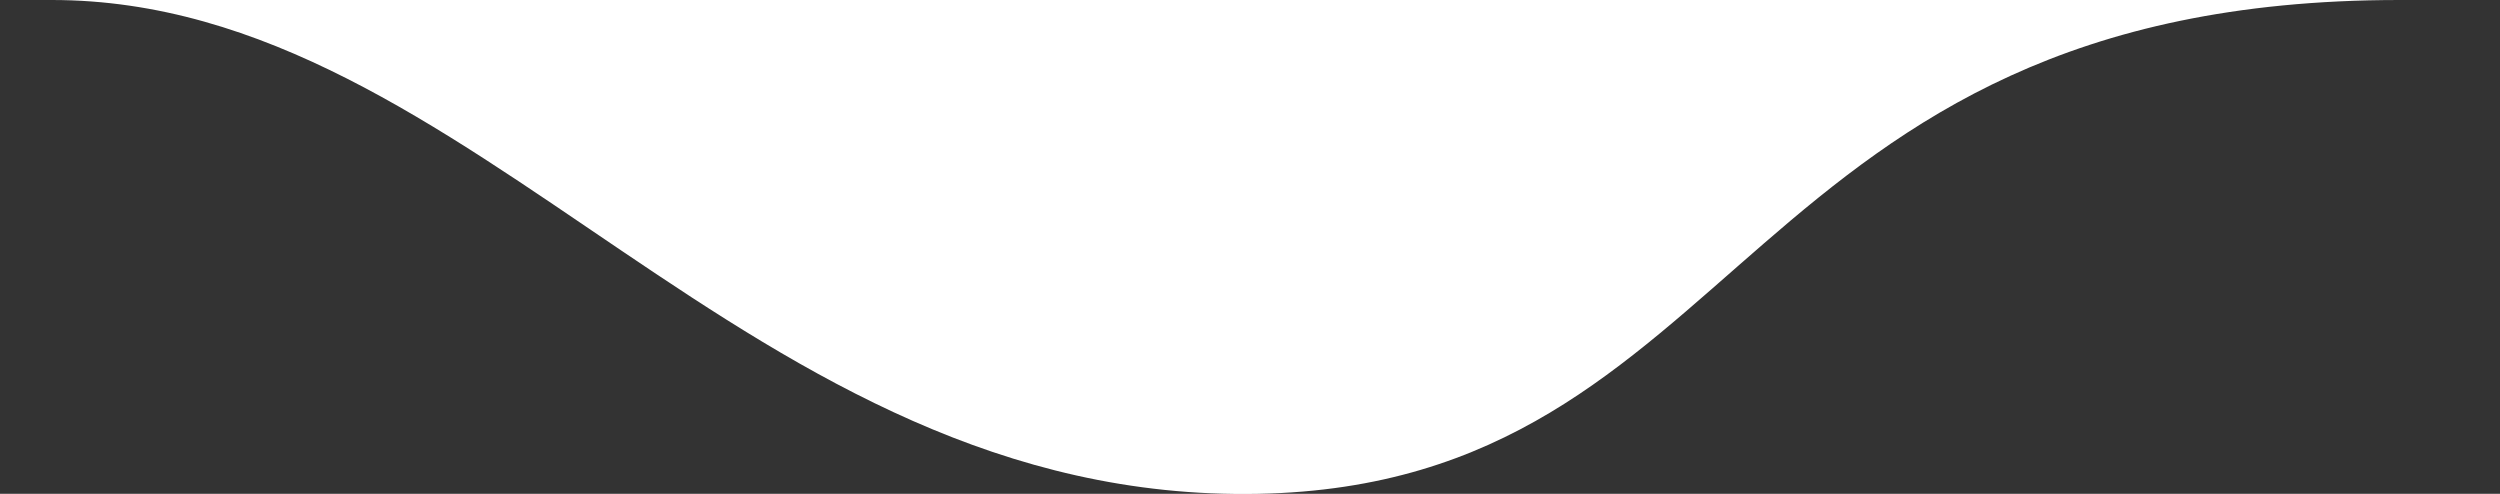
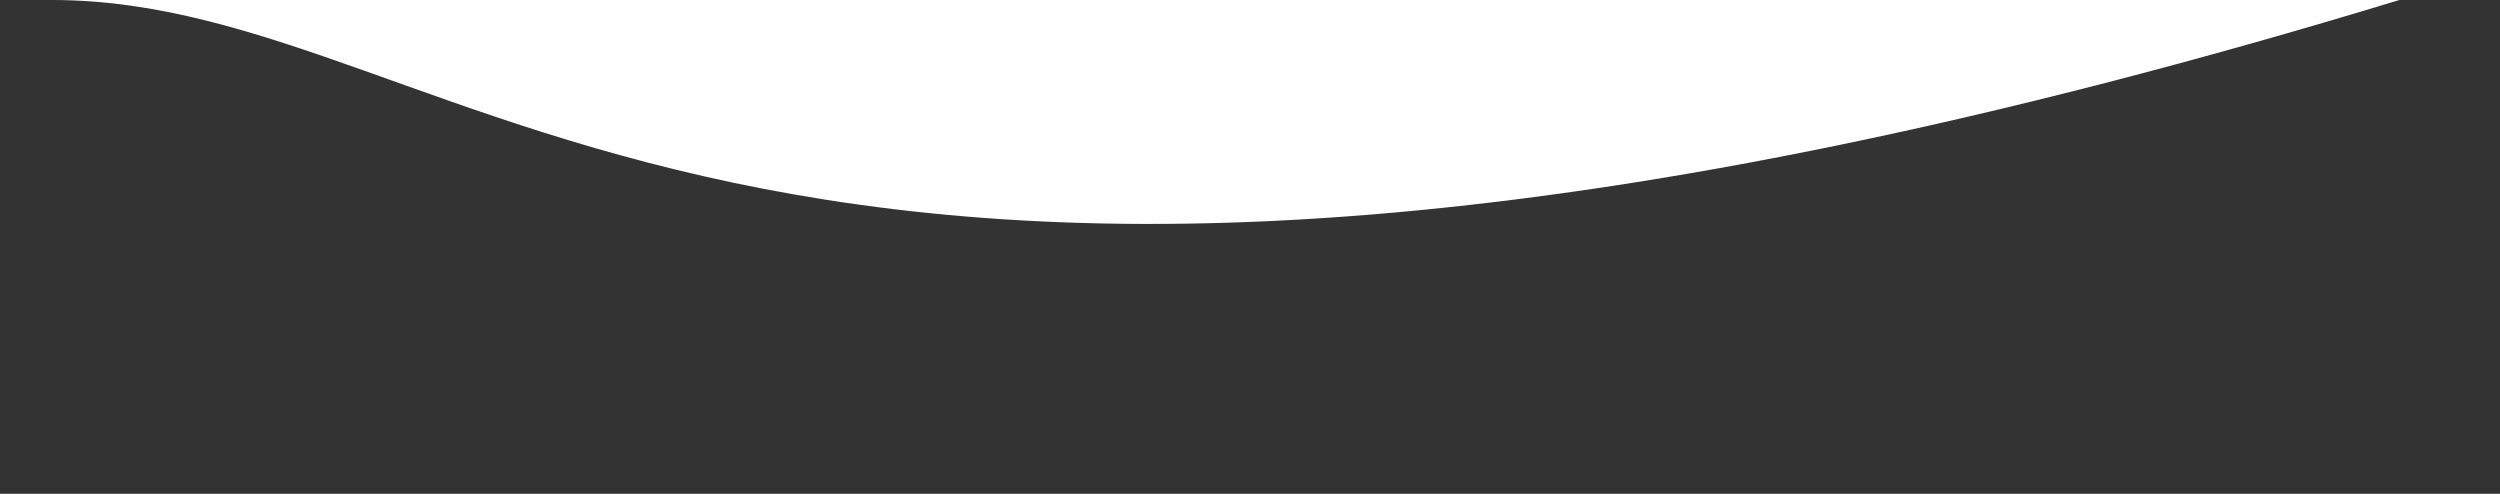
<svg xmlns="http://www.w3.org/2000/svg" width="81" height="16" viewBox="0 0 81 16" fill="none">
  <rect x="0" y="0" width="81" height="16" fill="#333333" stroke="none" />
-   <path d="M1.678 0C-12.055 0 99.21 0 77.74 0C56.27 0 56.639 15.69 40.766 16C24.139 16.325 15.412 0 1.678 0Z" fill="white" />
+   <path d="M1.678 0C-12.055 0 99.21 0 77.74 0C24.139 16.325 15.412 0 1.678 0Z" fill="white" />
</svg>